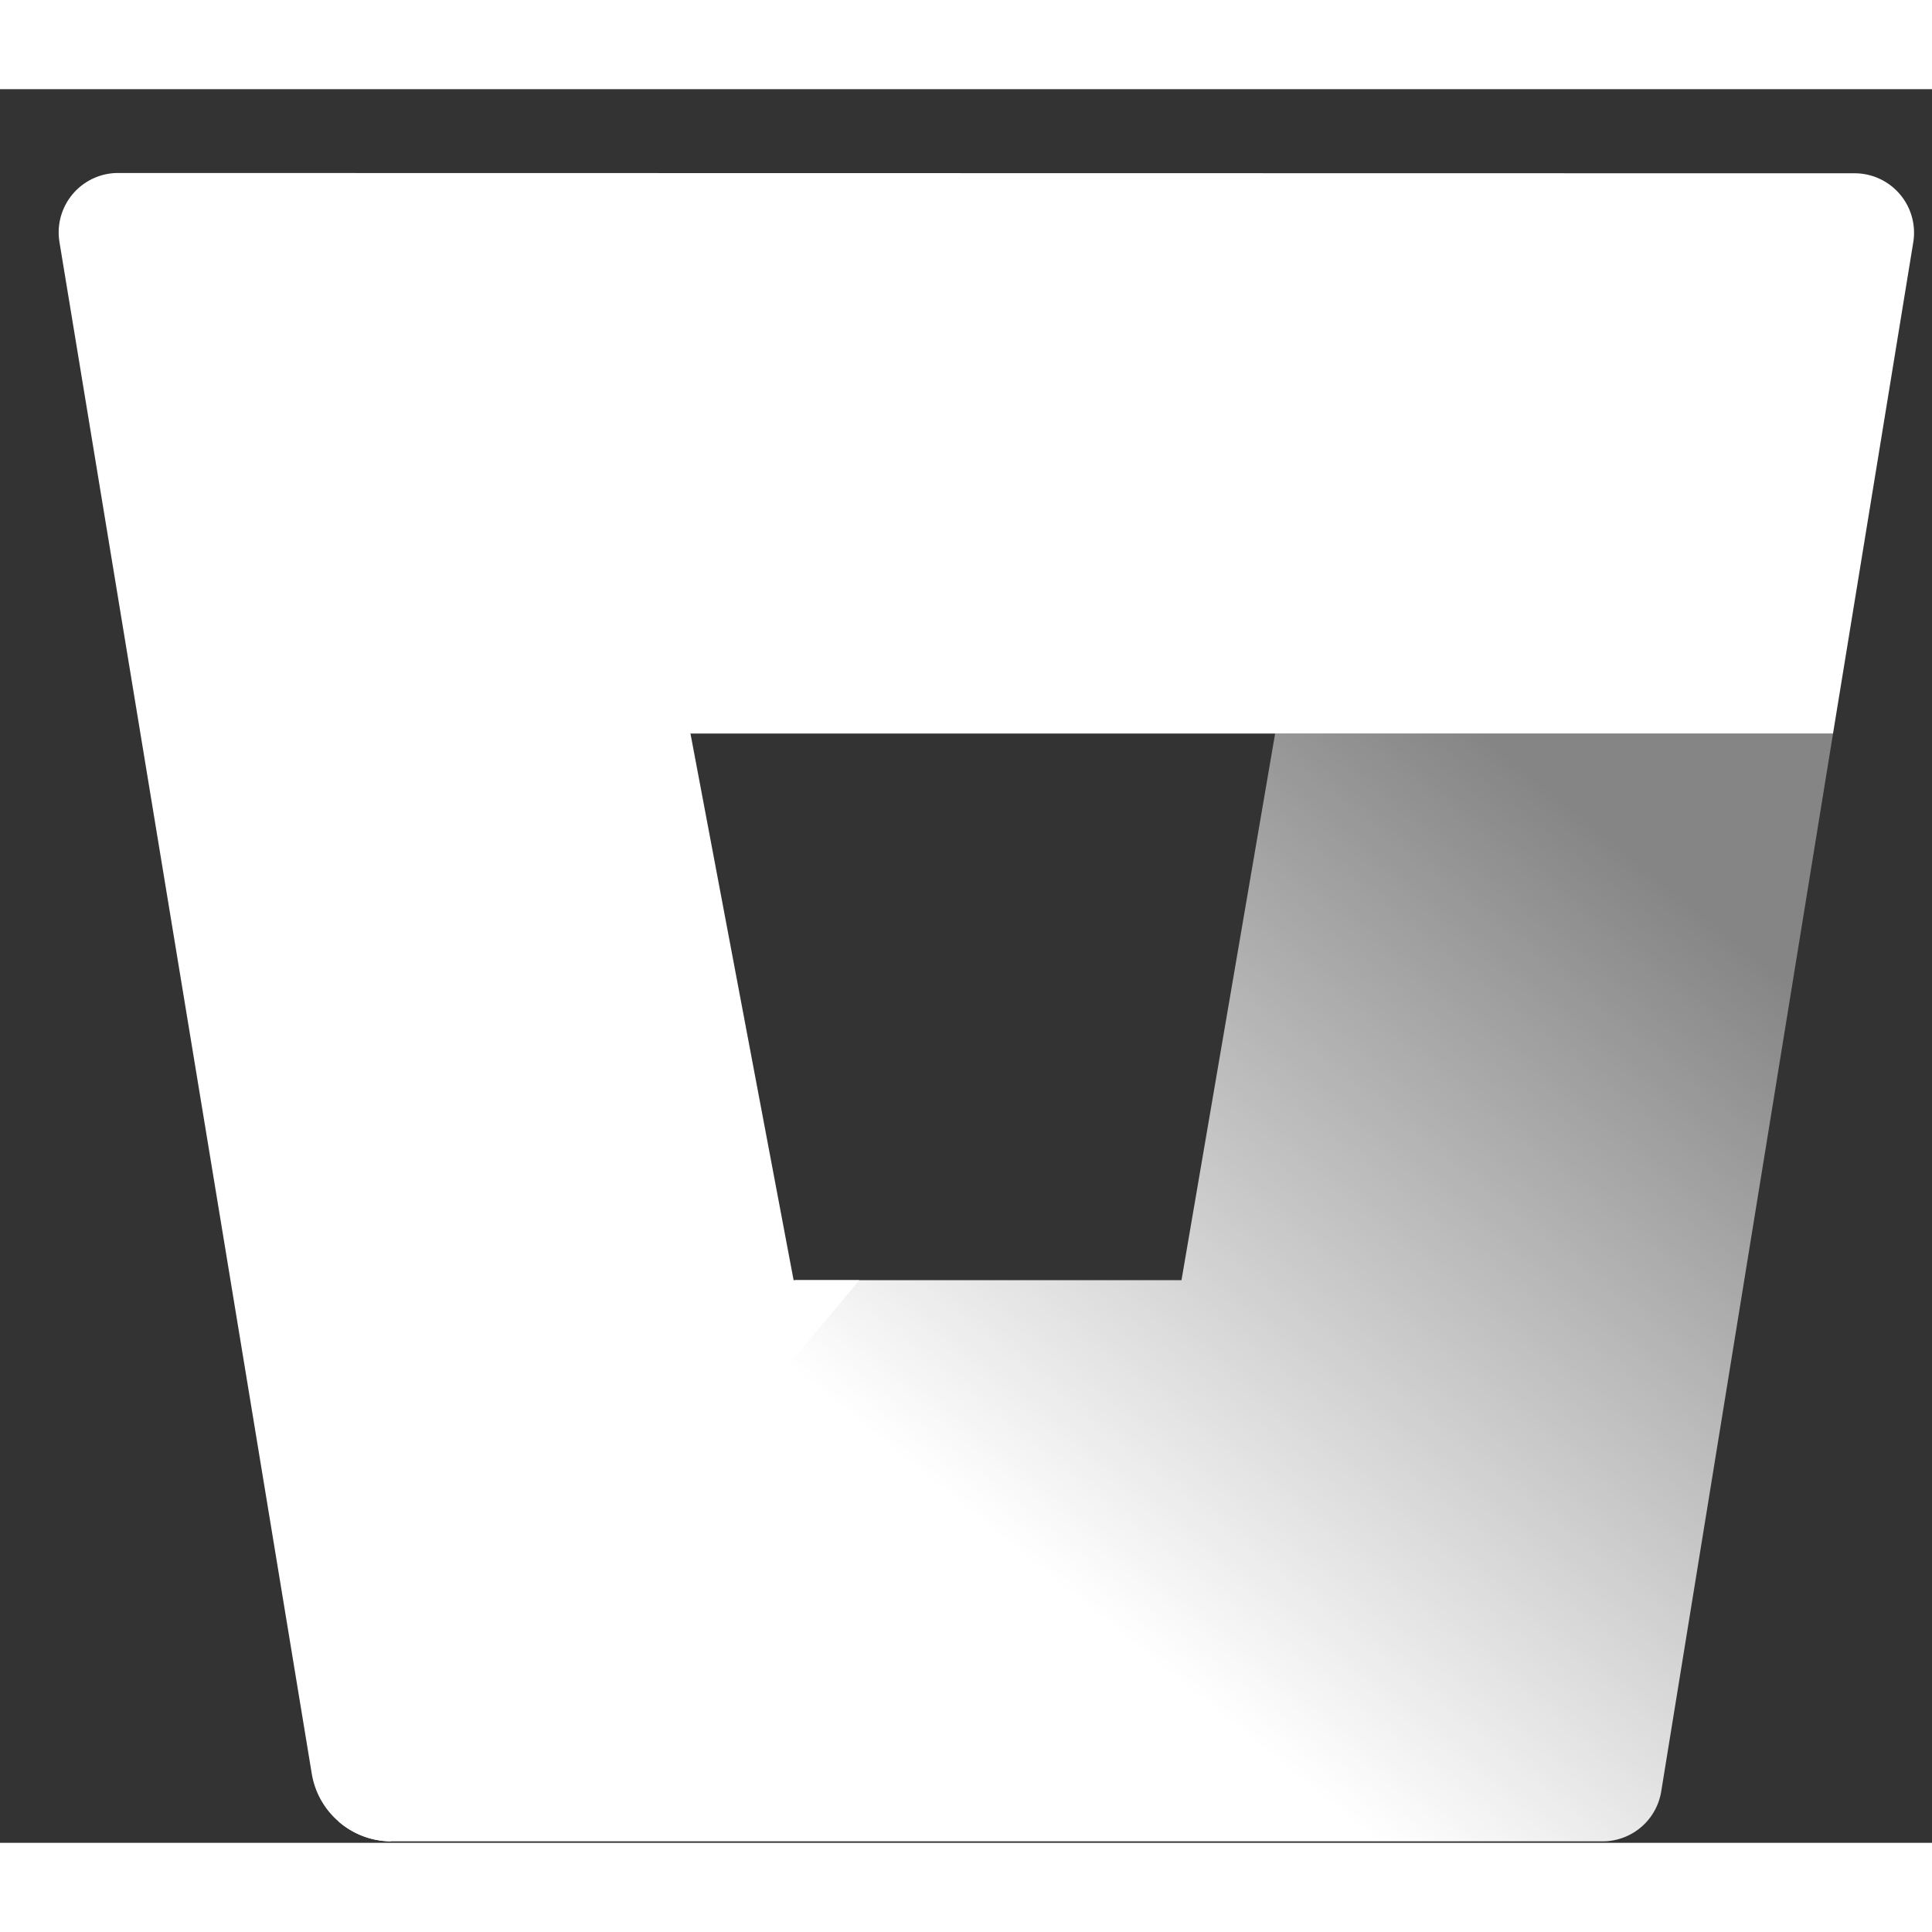
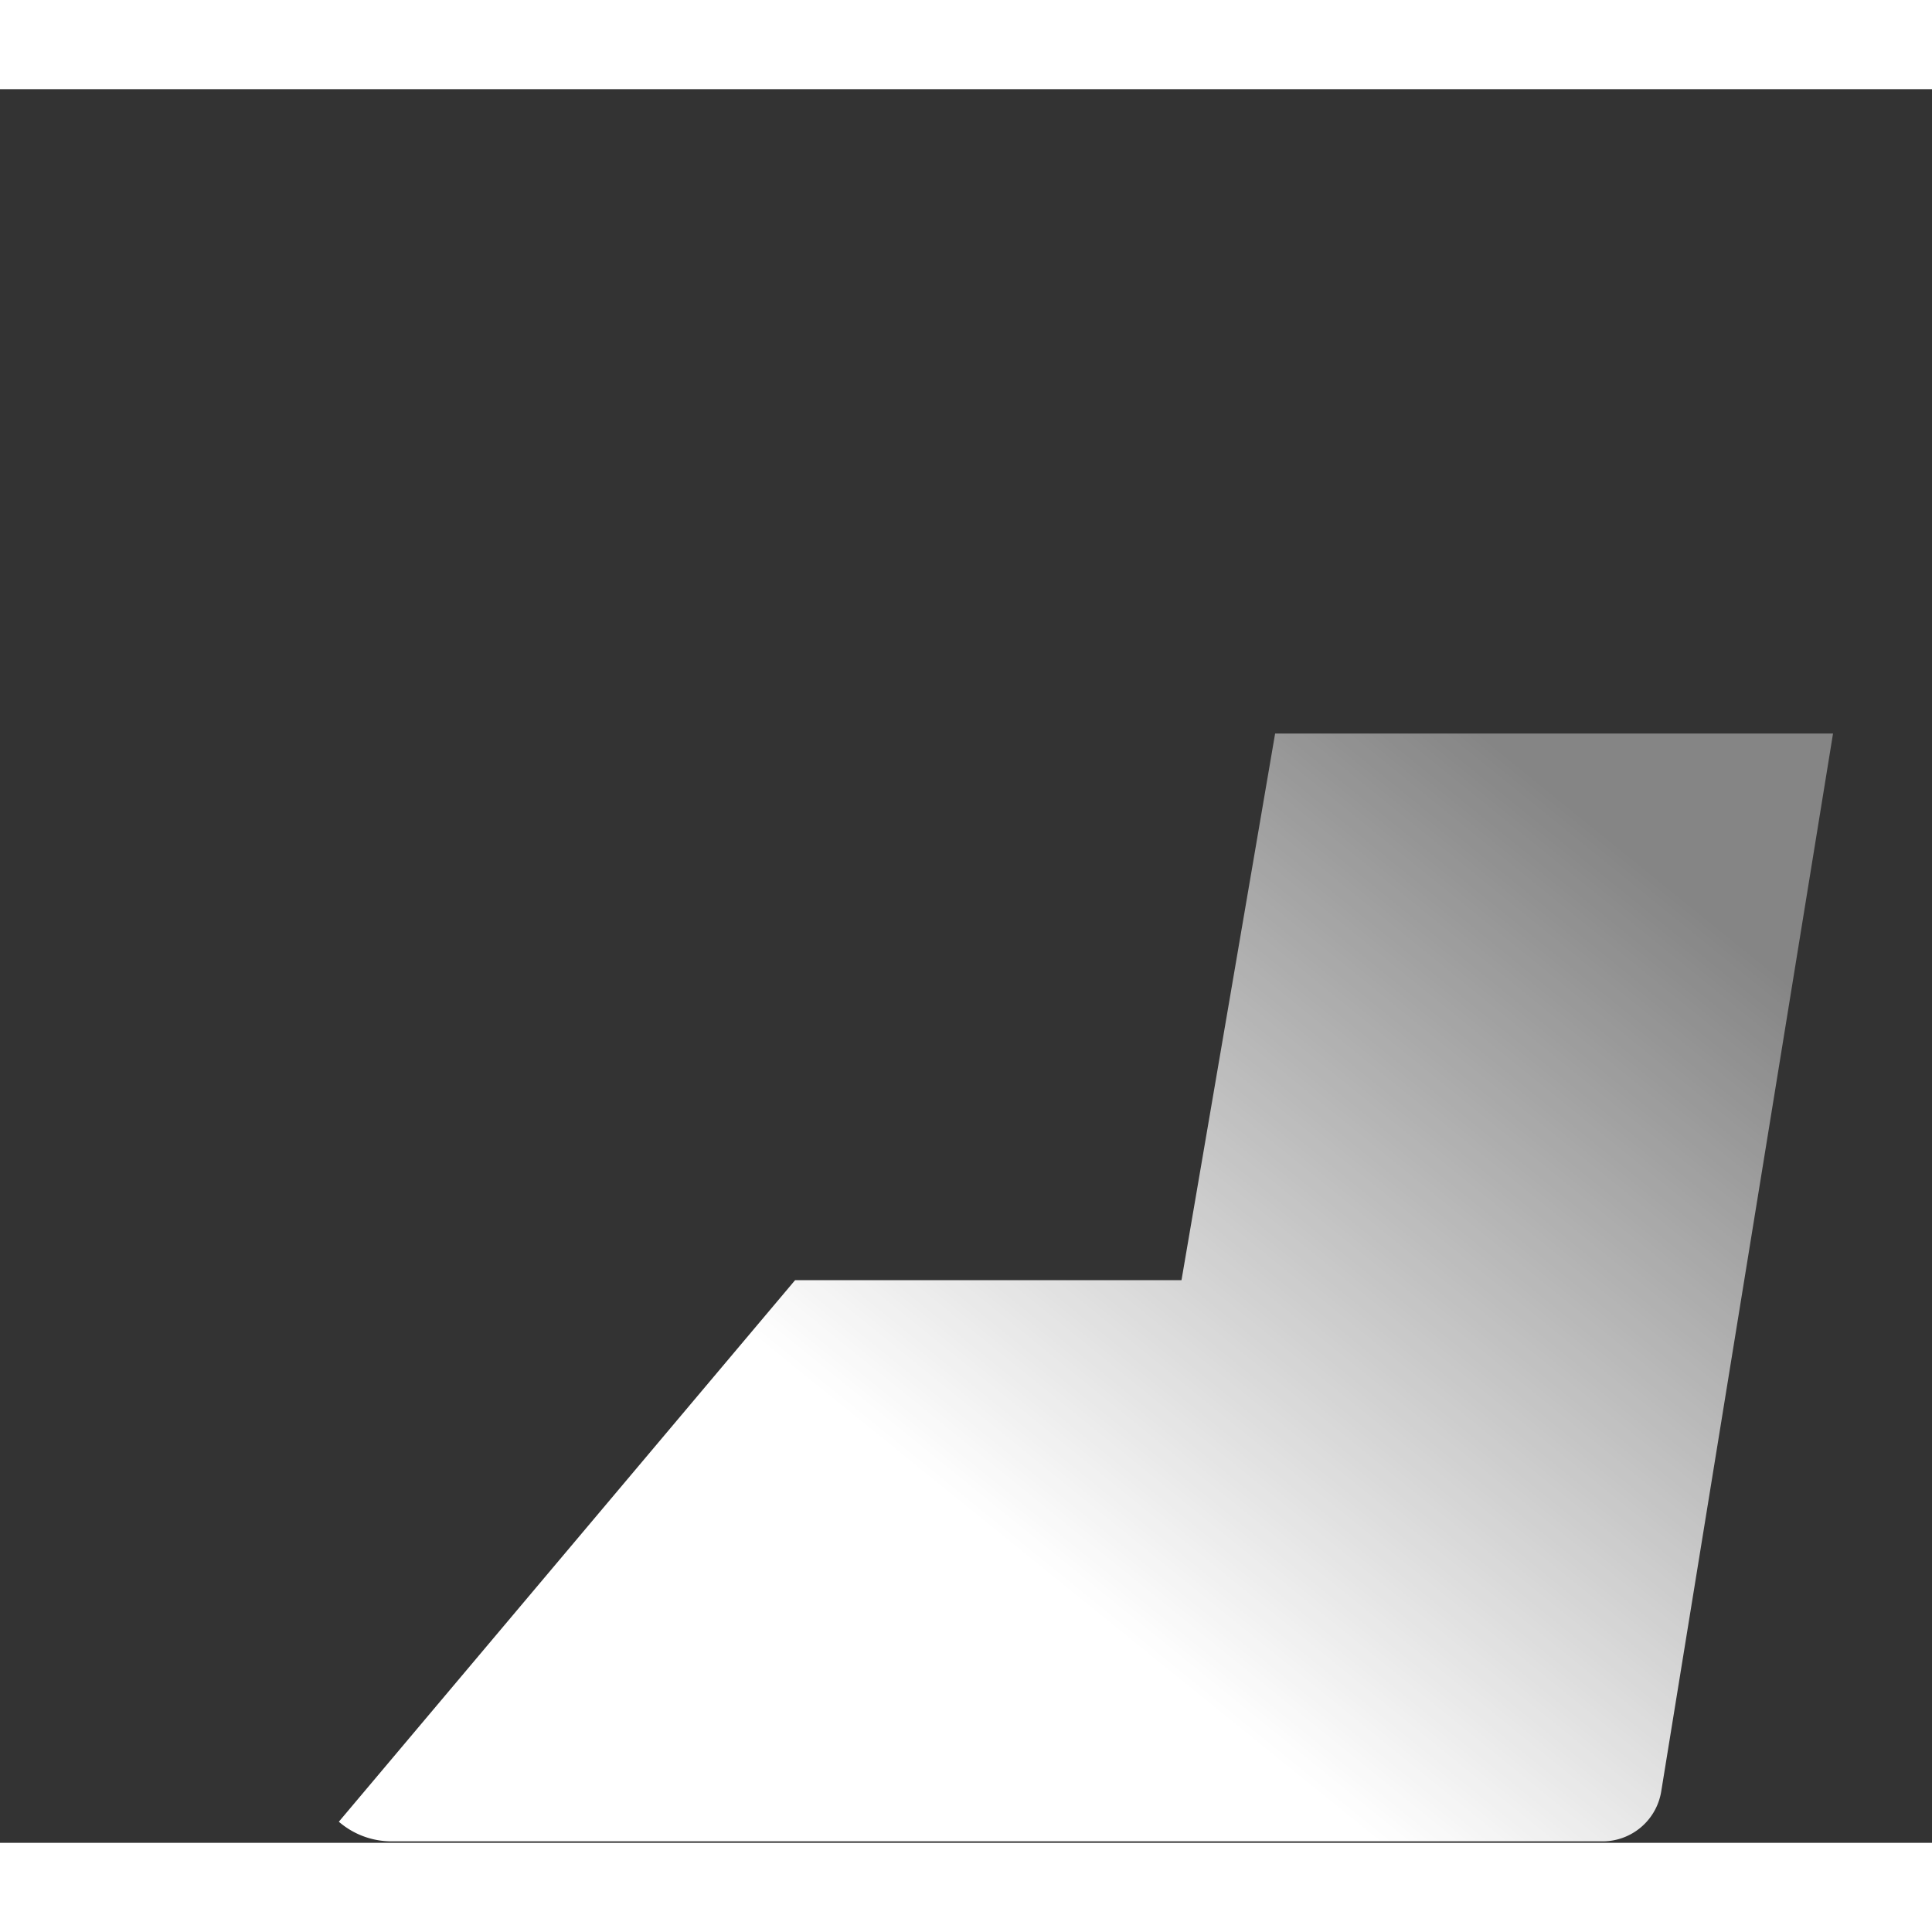
<svg xmlns="http://www.w3.org/2000/svg" width="20" height="20" viewBox="-2 -2 65 59">
  <rect x="-2" y="-2" width="65" height="59" fill="#333333" stroke="none" />
  <defs>
    <linearGradient x1="104.953%" y1="21.921%" x2="46.569%" y2="75.234%" id="bitbucket-10">
      <stop stop-color="white" stop-opacity=".4" offset="7%" />
      <stop stop-color="white" offset="100%" />
    </linearGradient>
  </defs>
  <path d="M59.696 18.86h-18.77l-3.15 18.39h-13L9.426 55.47a2.71 2.71 0 001.75.66h40.74a2 2 0 002-1.68l5.78-35.59z" fill="url(#bitbucket-10)" fill-rule="nonzero" transform="translate(-.026 .82)" />
-   <path d="M2 .82a2 2 0 00-2 2.32l8.49 51.54a2.7 2.7 0 00.91 1.61 2.71 2.71 0 001.75.66l15.76-18.88H24.7l-3.47-18.39h38.44l2.7-16.53a2 2 0 00-2-2.32L2 .82z" fill="white" fill-rule="nonzero" />
</svg>